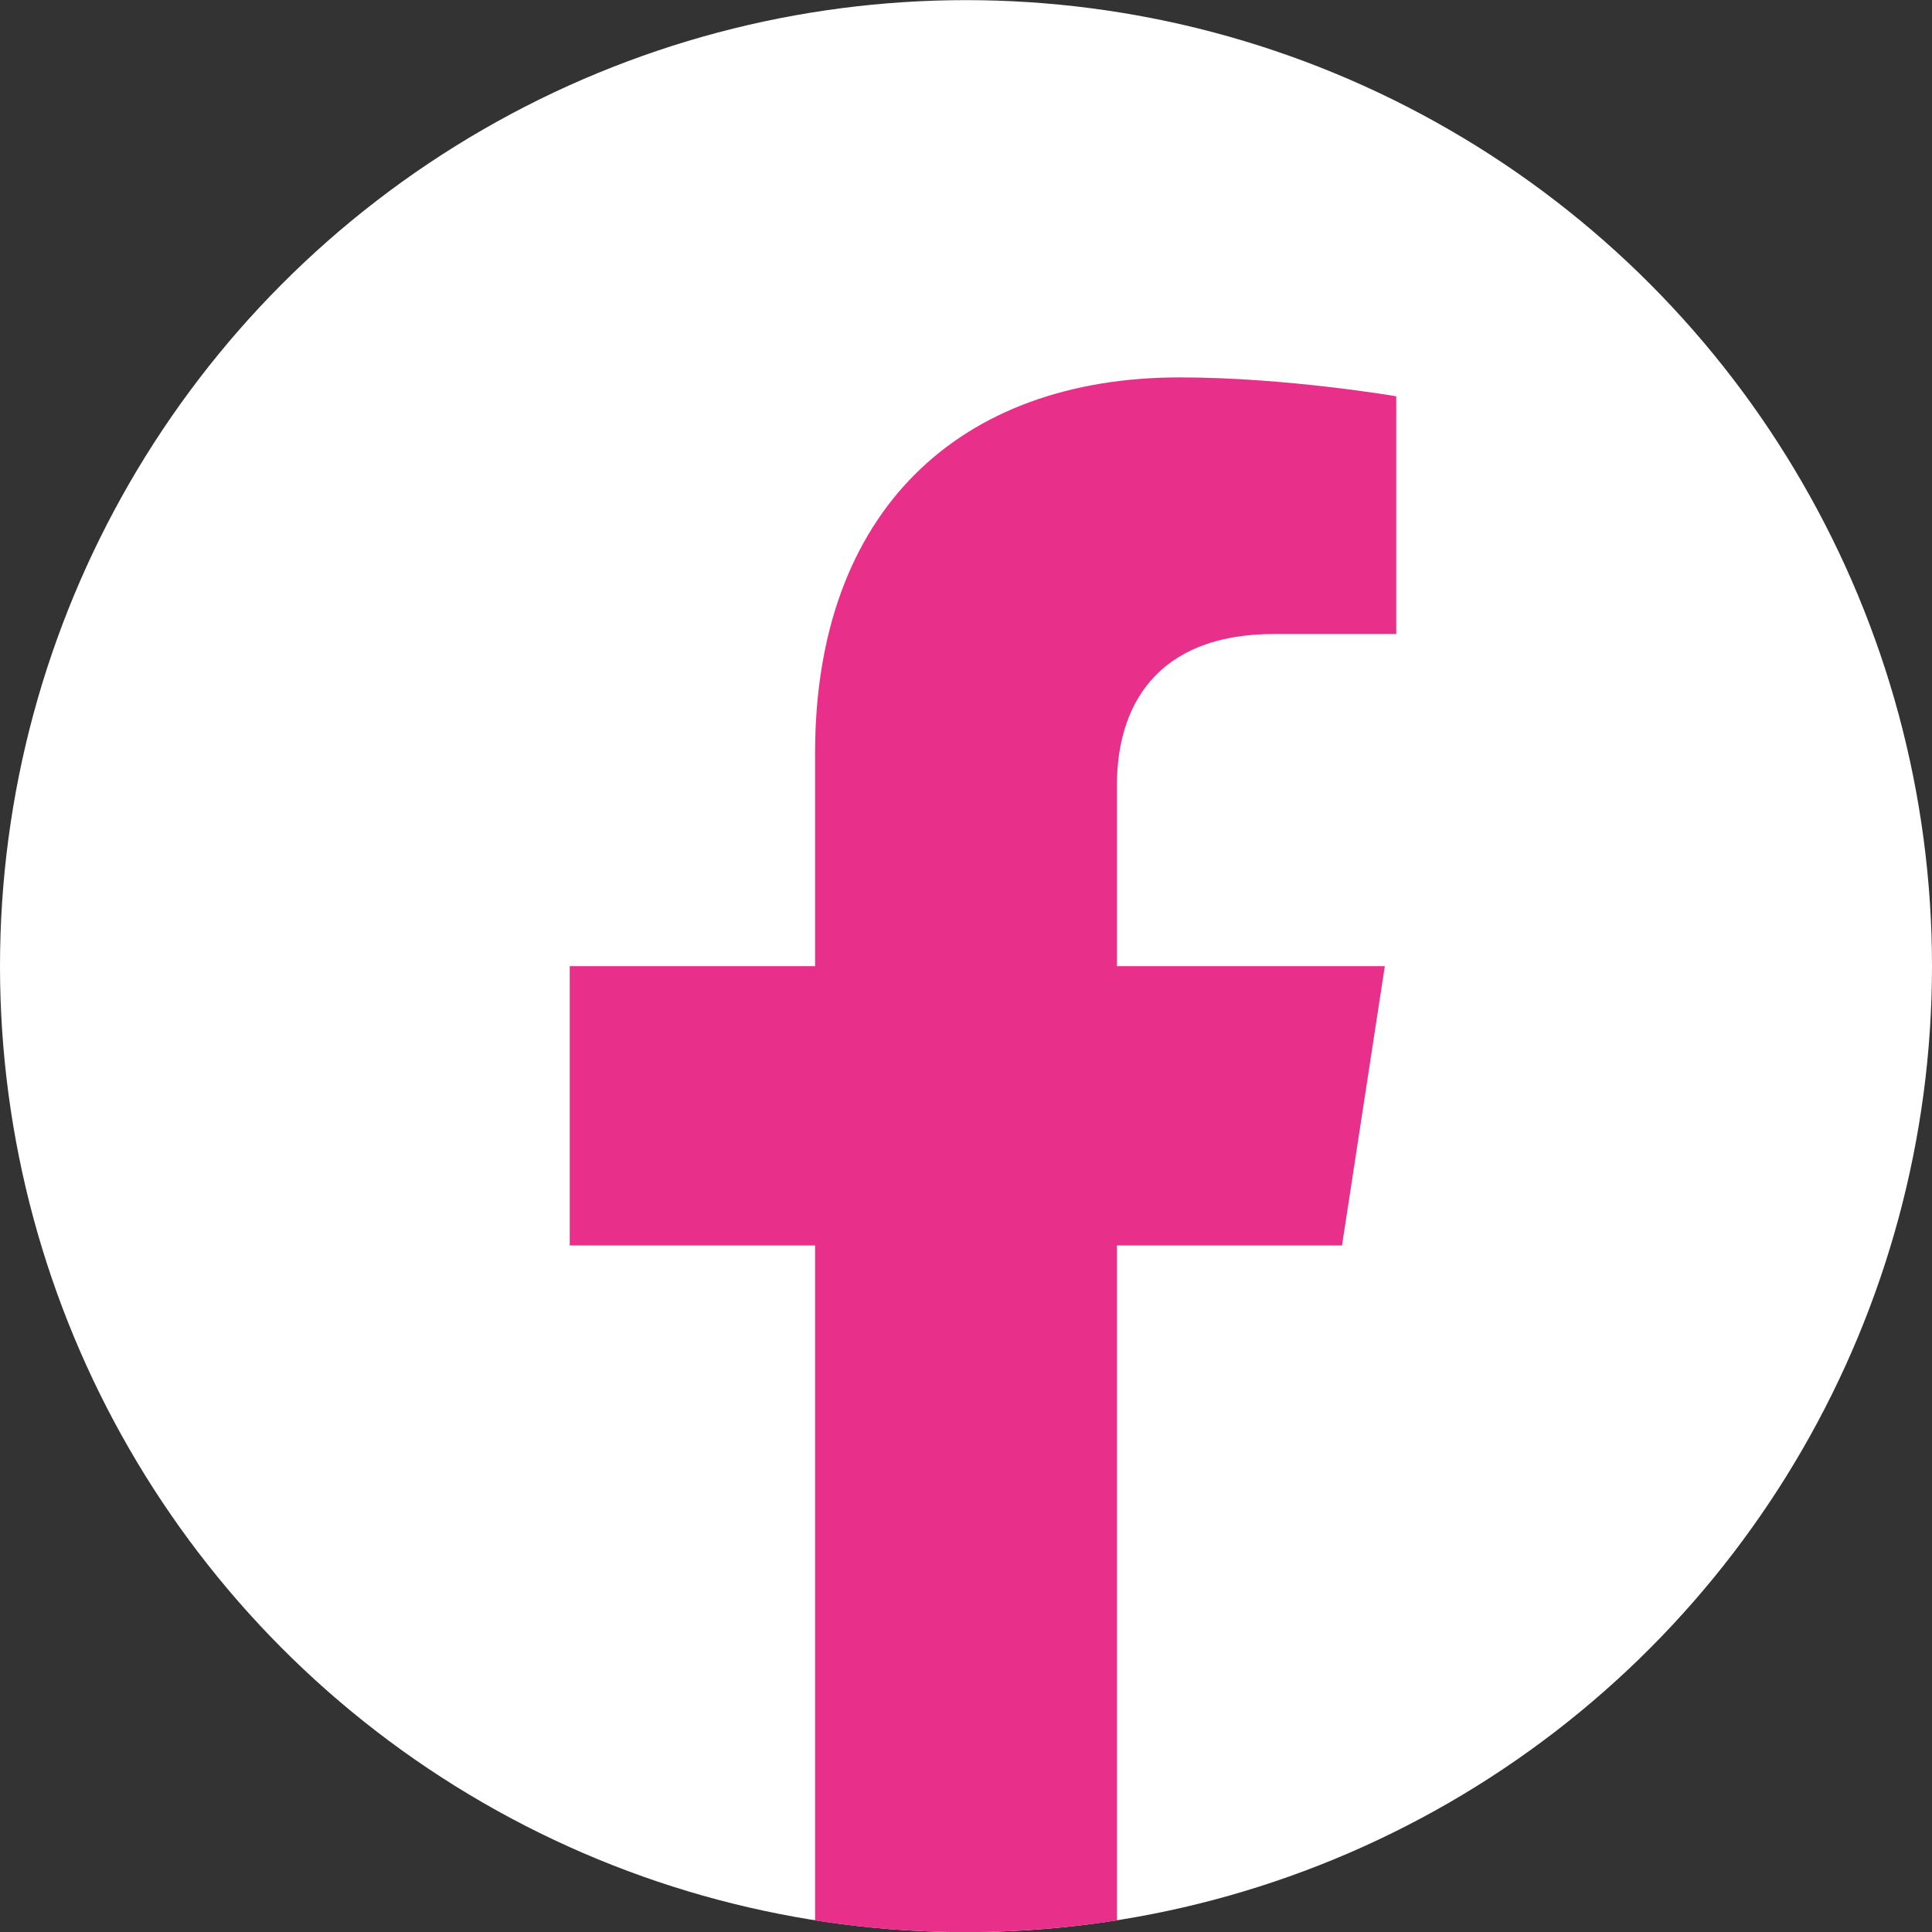
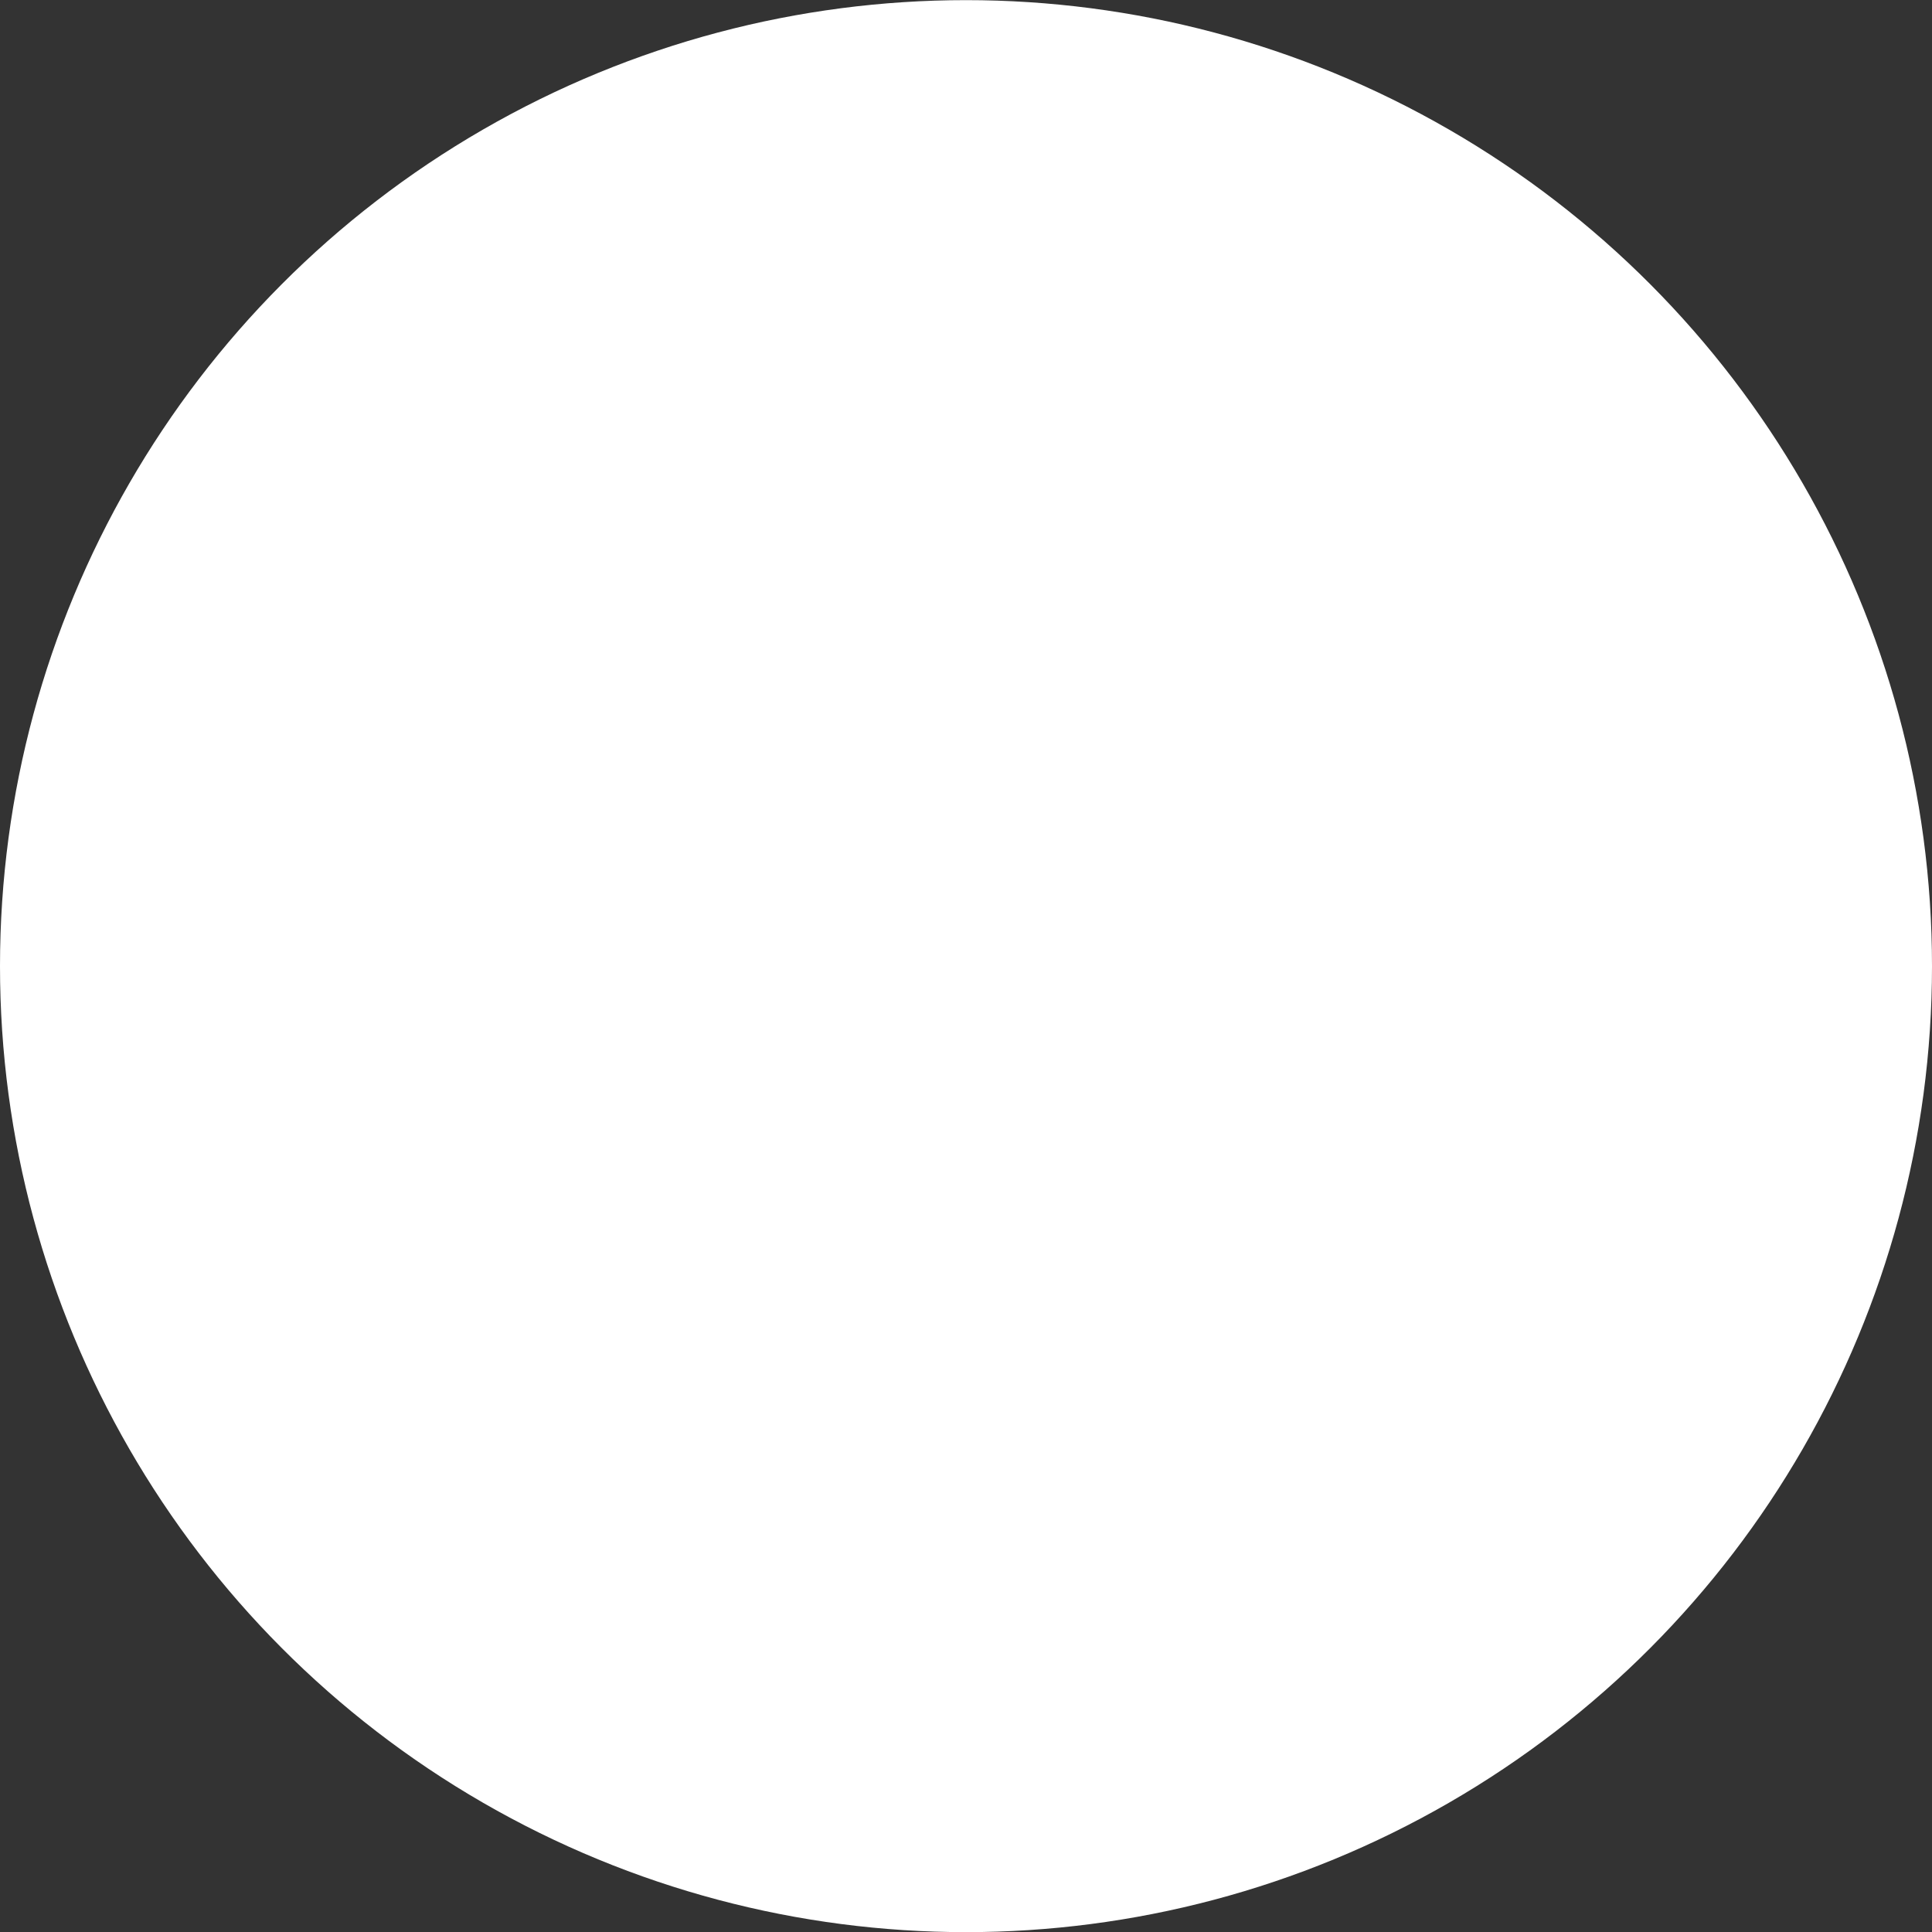
<svg xmlns="http://www.w3.org/2000/svg" width="1365.12" height="1365.12" viewBox="0 0 14222 14222">
  <rect x="0" y="0" width="14222" height="14222" fill="#333333" stroke="none" />
  <circle cx="7111" cy="7112" r="7111" fill="#fff" />
-   <path d="M9879 9168l315-2056H8222V5778c0-562 275-1111 1159-1111h897V2917s-814-139-1592-139c-1624 0-2686 984-2686 2767v1567H4194v2056h1806v4969c362 57 733 86 1111 86s749-30 1111-86V9168z" fill="#E8308A" />
</svg>